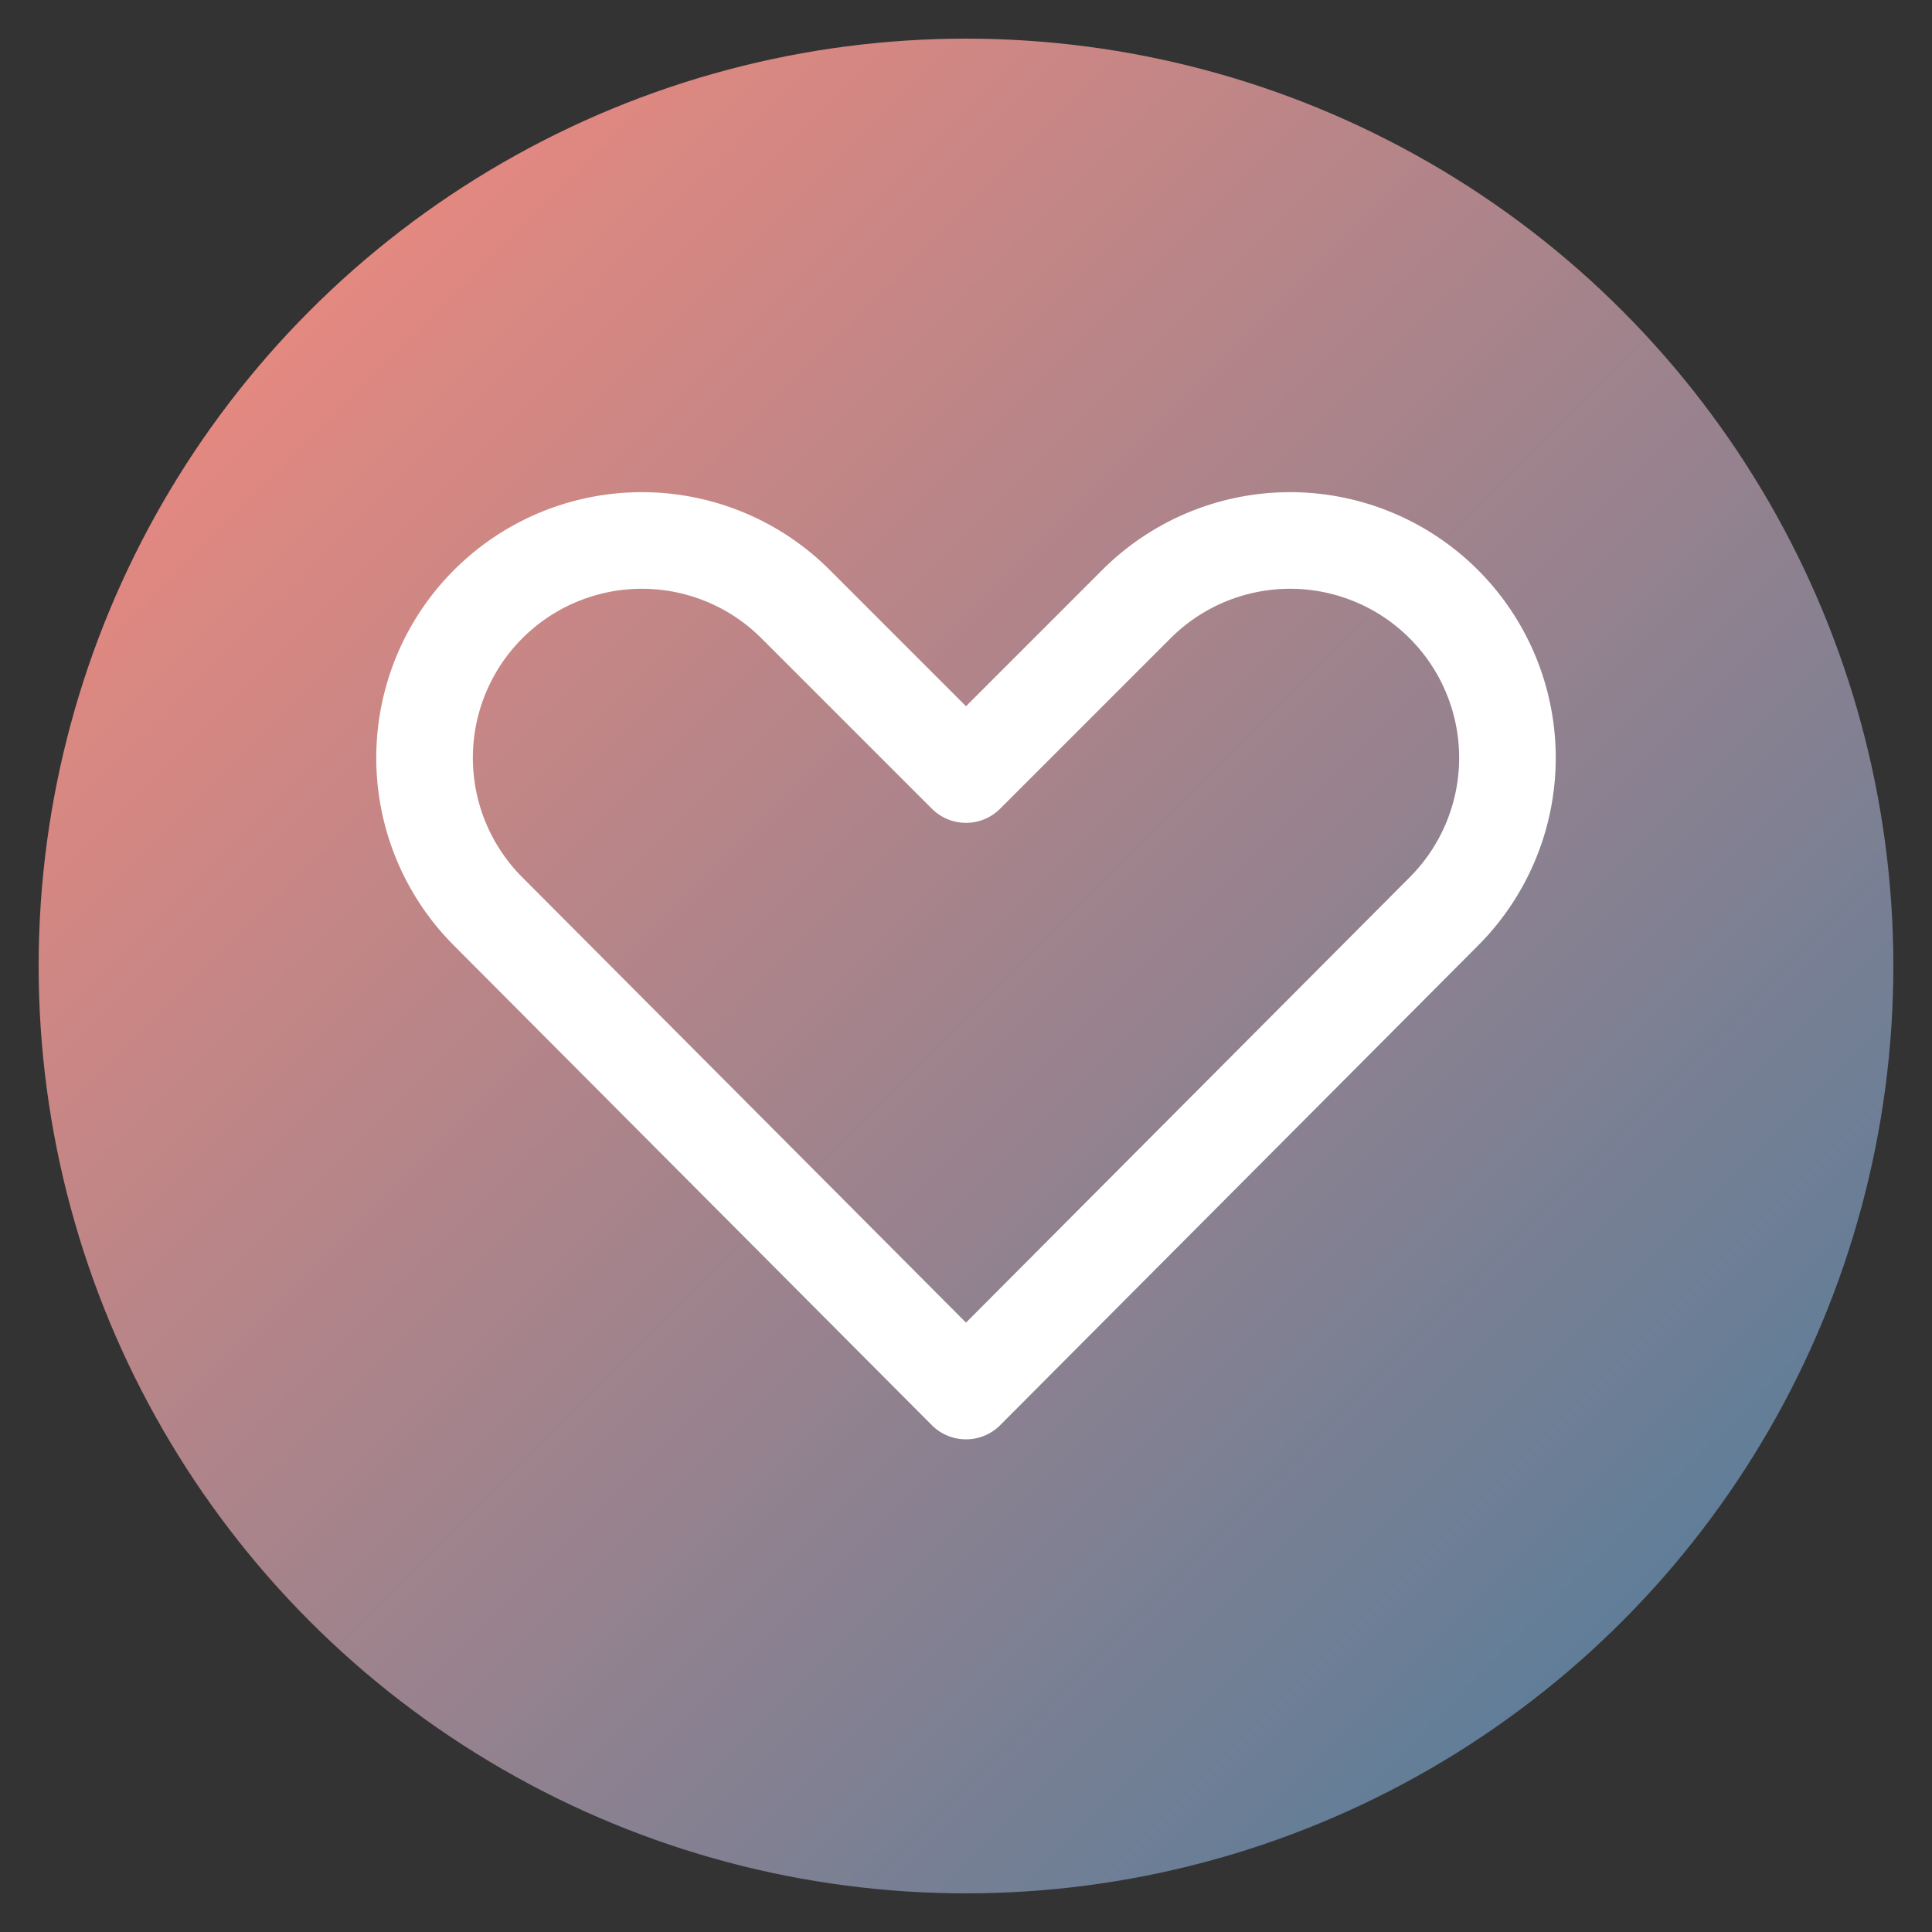
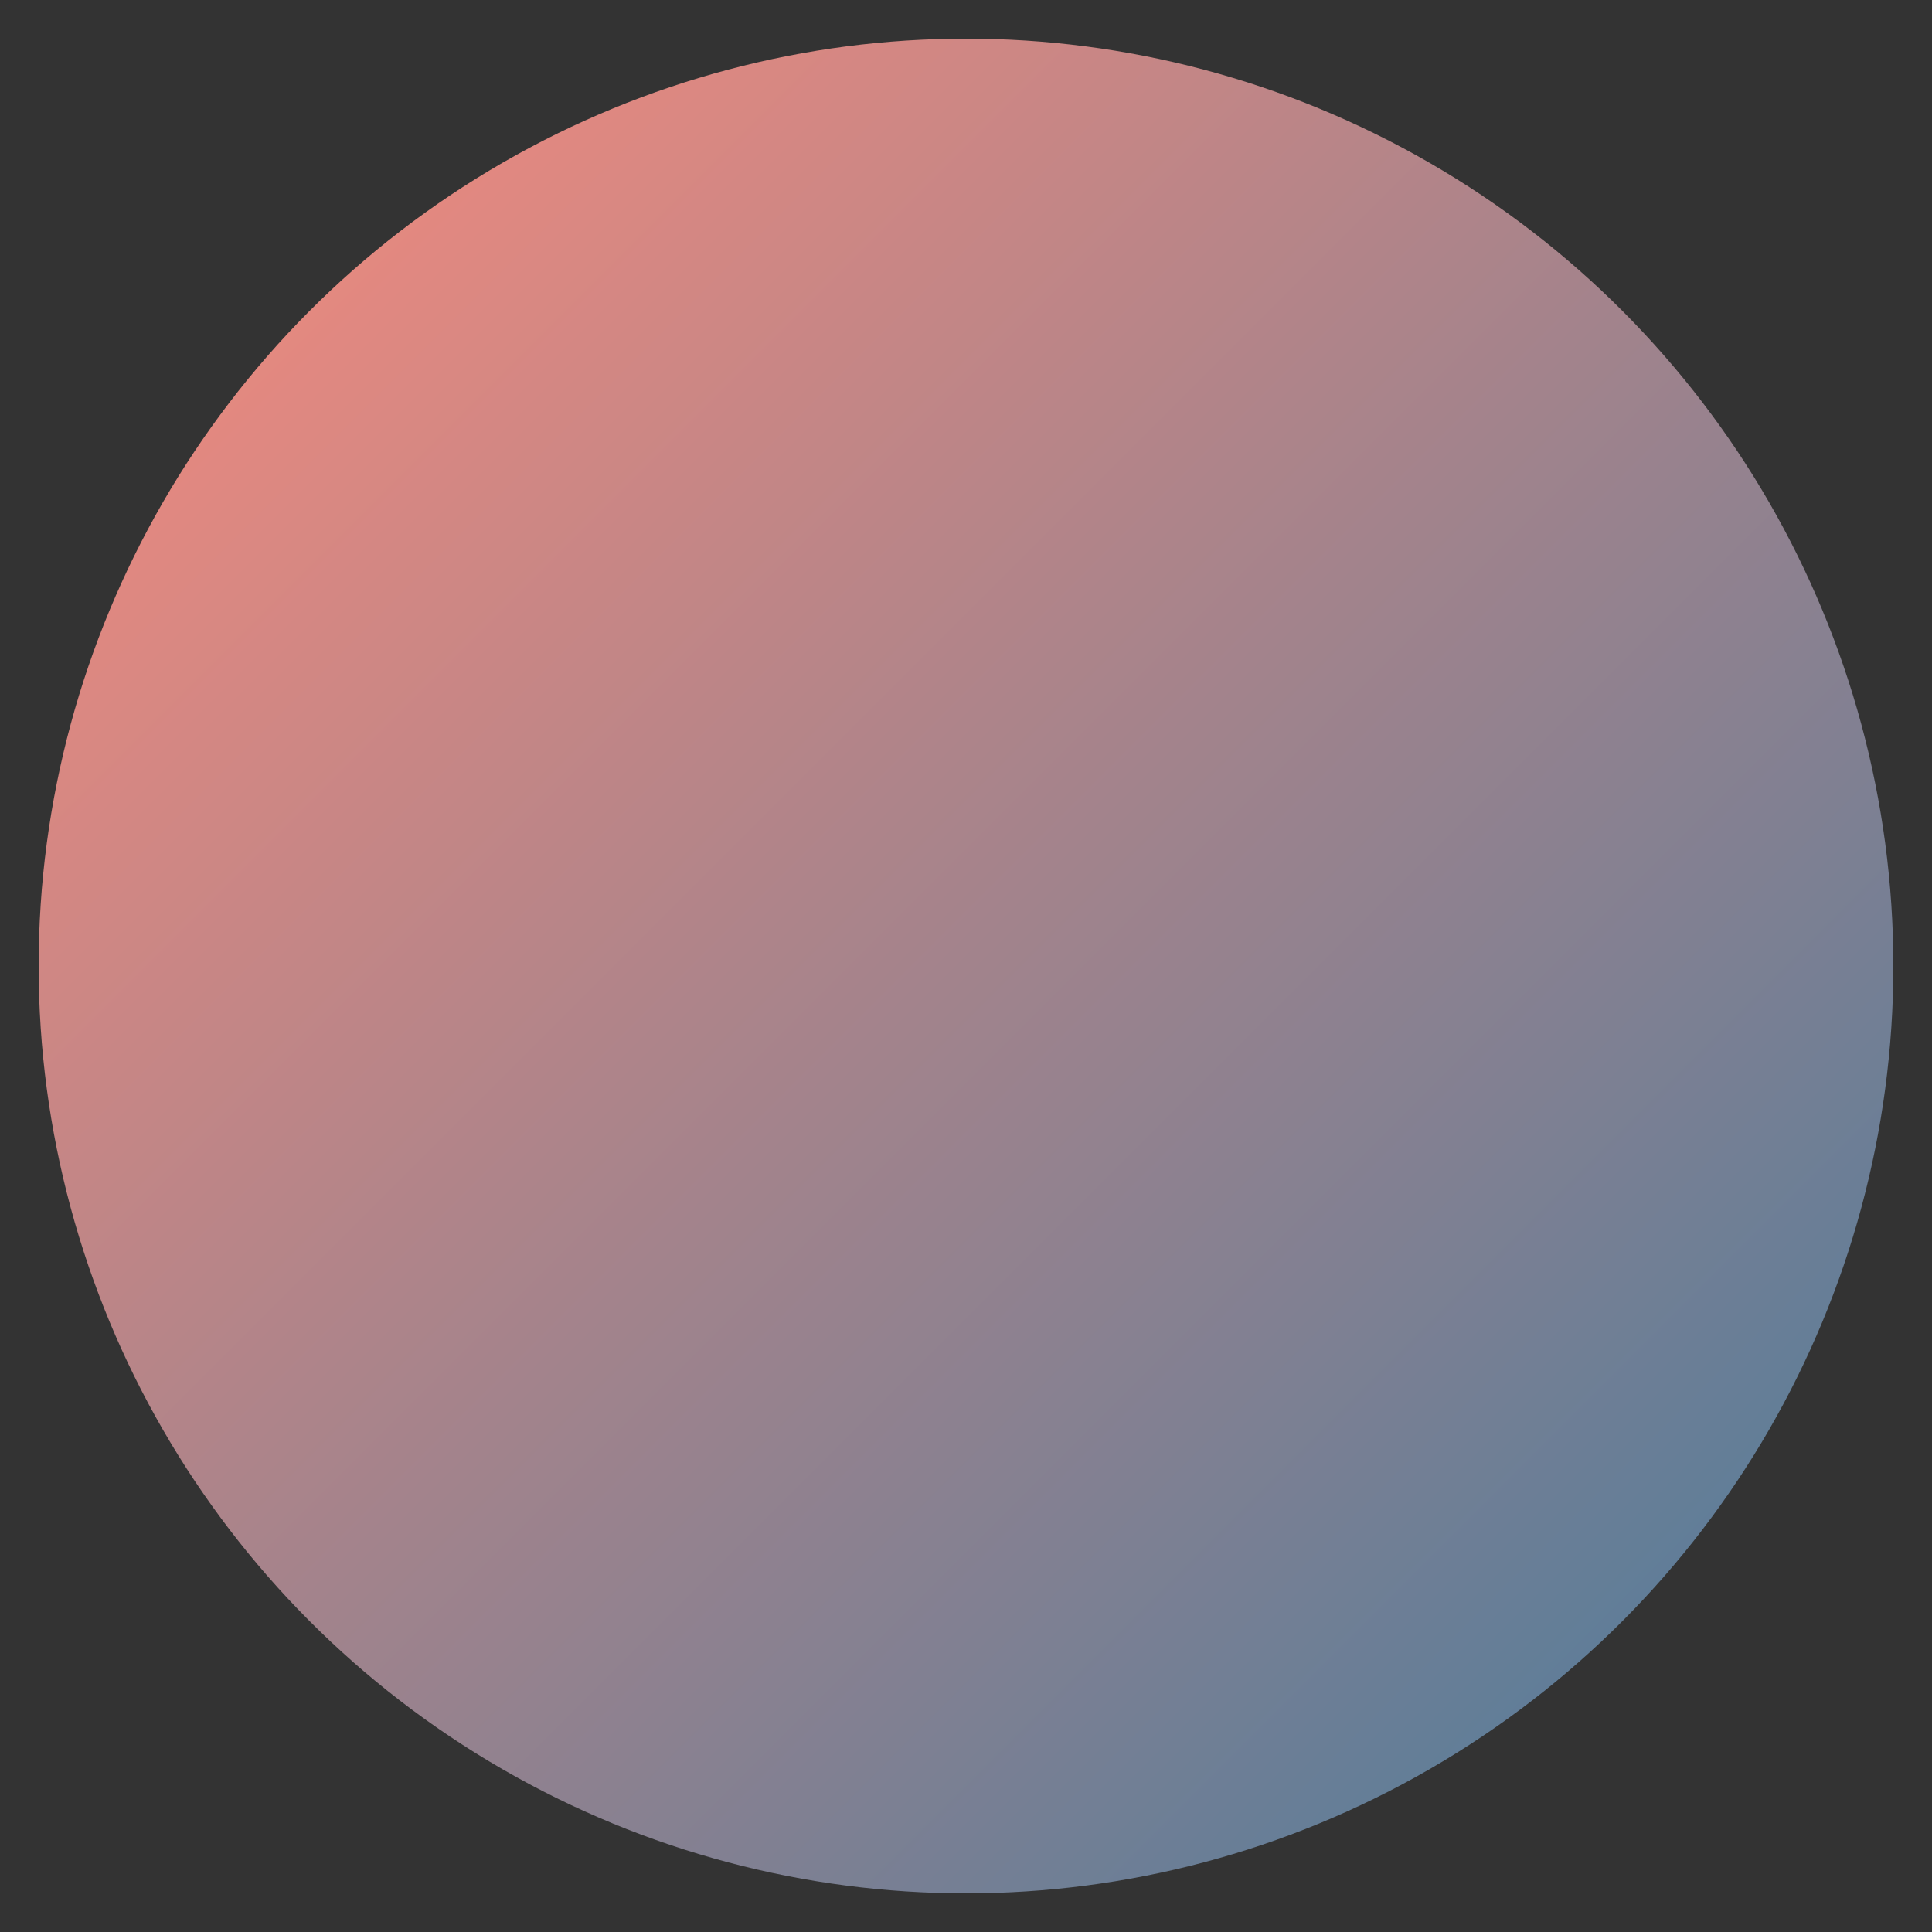
<svg xmlns="http://www.w3.org/2000/svg" viewBox="0 0 100 100">
  <rect x="0" y="0" width="100" height="100" fill="#333333" stroke="none" />
  <defs>
    <linearGradient id="logoGradient" x1="0%" y1="0%" x2="100%" y2="100%">
      <stop offset="0%" style="stop-color:#FF8B7B;stop-opacity:1" />
      <stop offset="100%" style="stop-color:#457B9D;stop-opacity:1" />
    </linearGradient>
  </defs>
  <circle cx="50" cy="50" r="48" fill="url(#logoGradient)" />
-   <path d="M25.27 31.27a11.25 11.25 0 000 15.91L50 72l24.73-24.82a11.25 11.25 0 00-15.91-15.91L50 40.09l-8.82-8.82a11.25 11.25 0 00-15.91 0z" fill="none" stroke="white" stroke-width="5" stroke-linecap="round" stroke-linejoin="round" />
</svg>